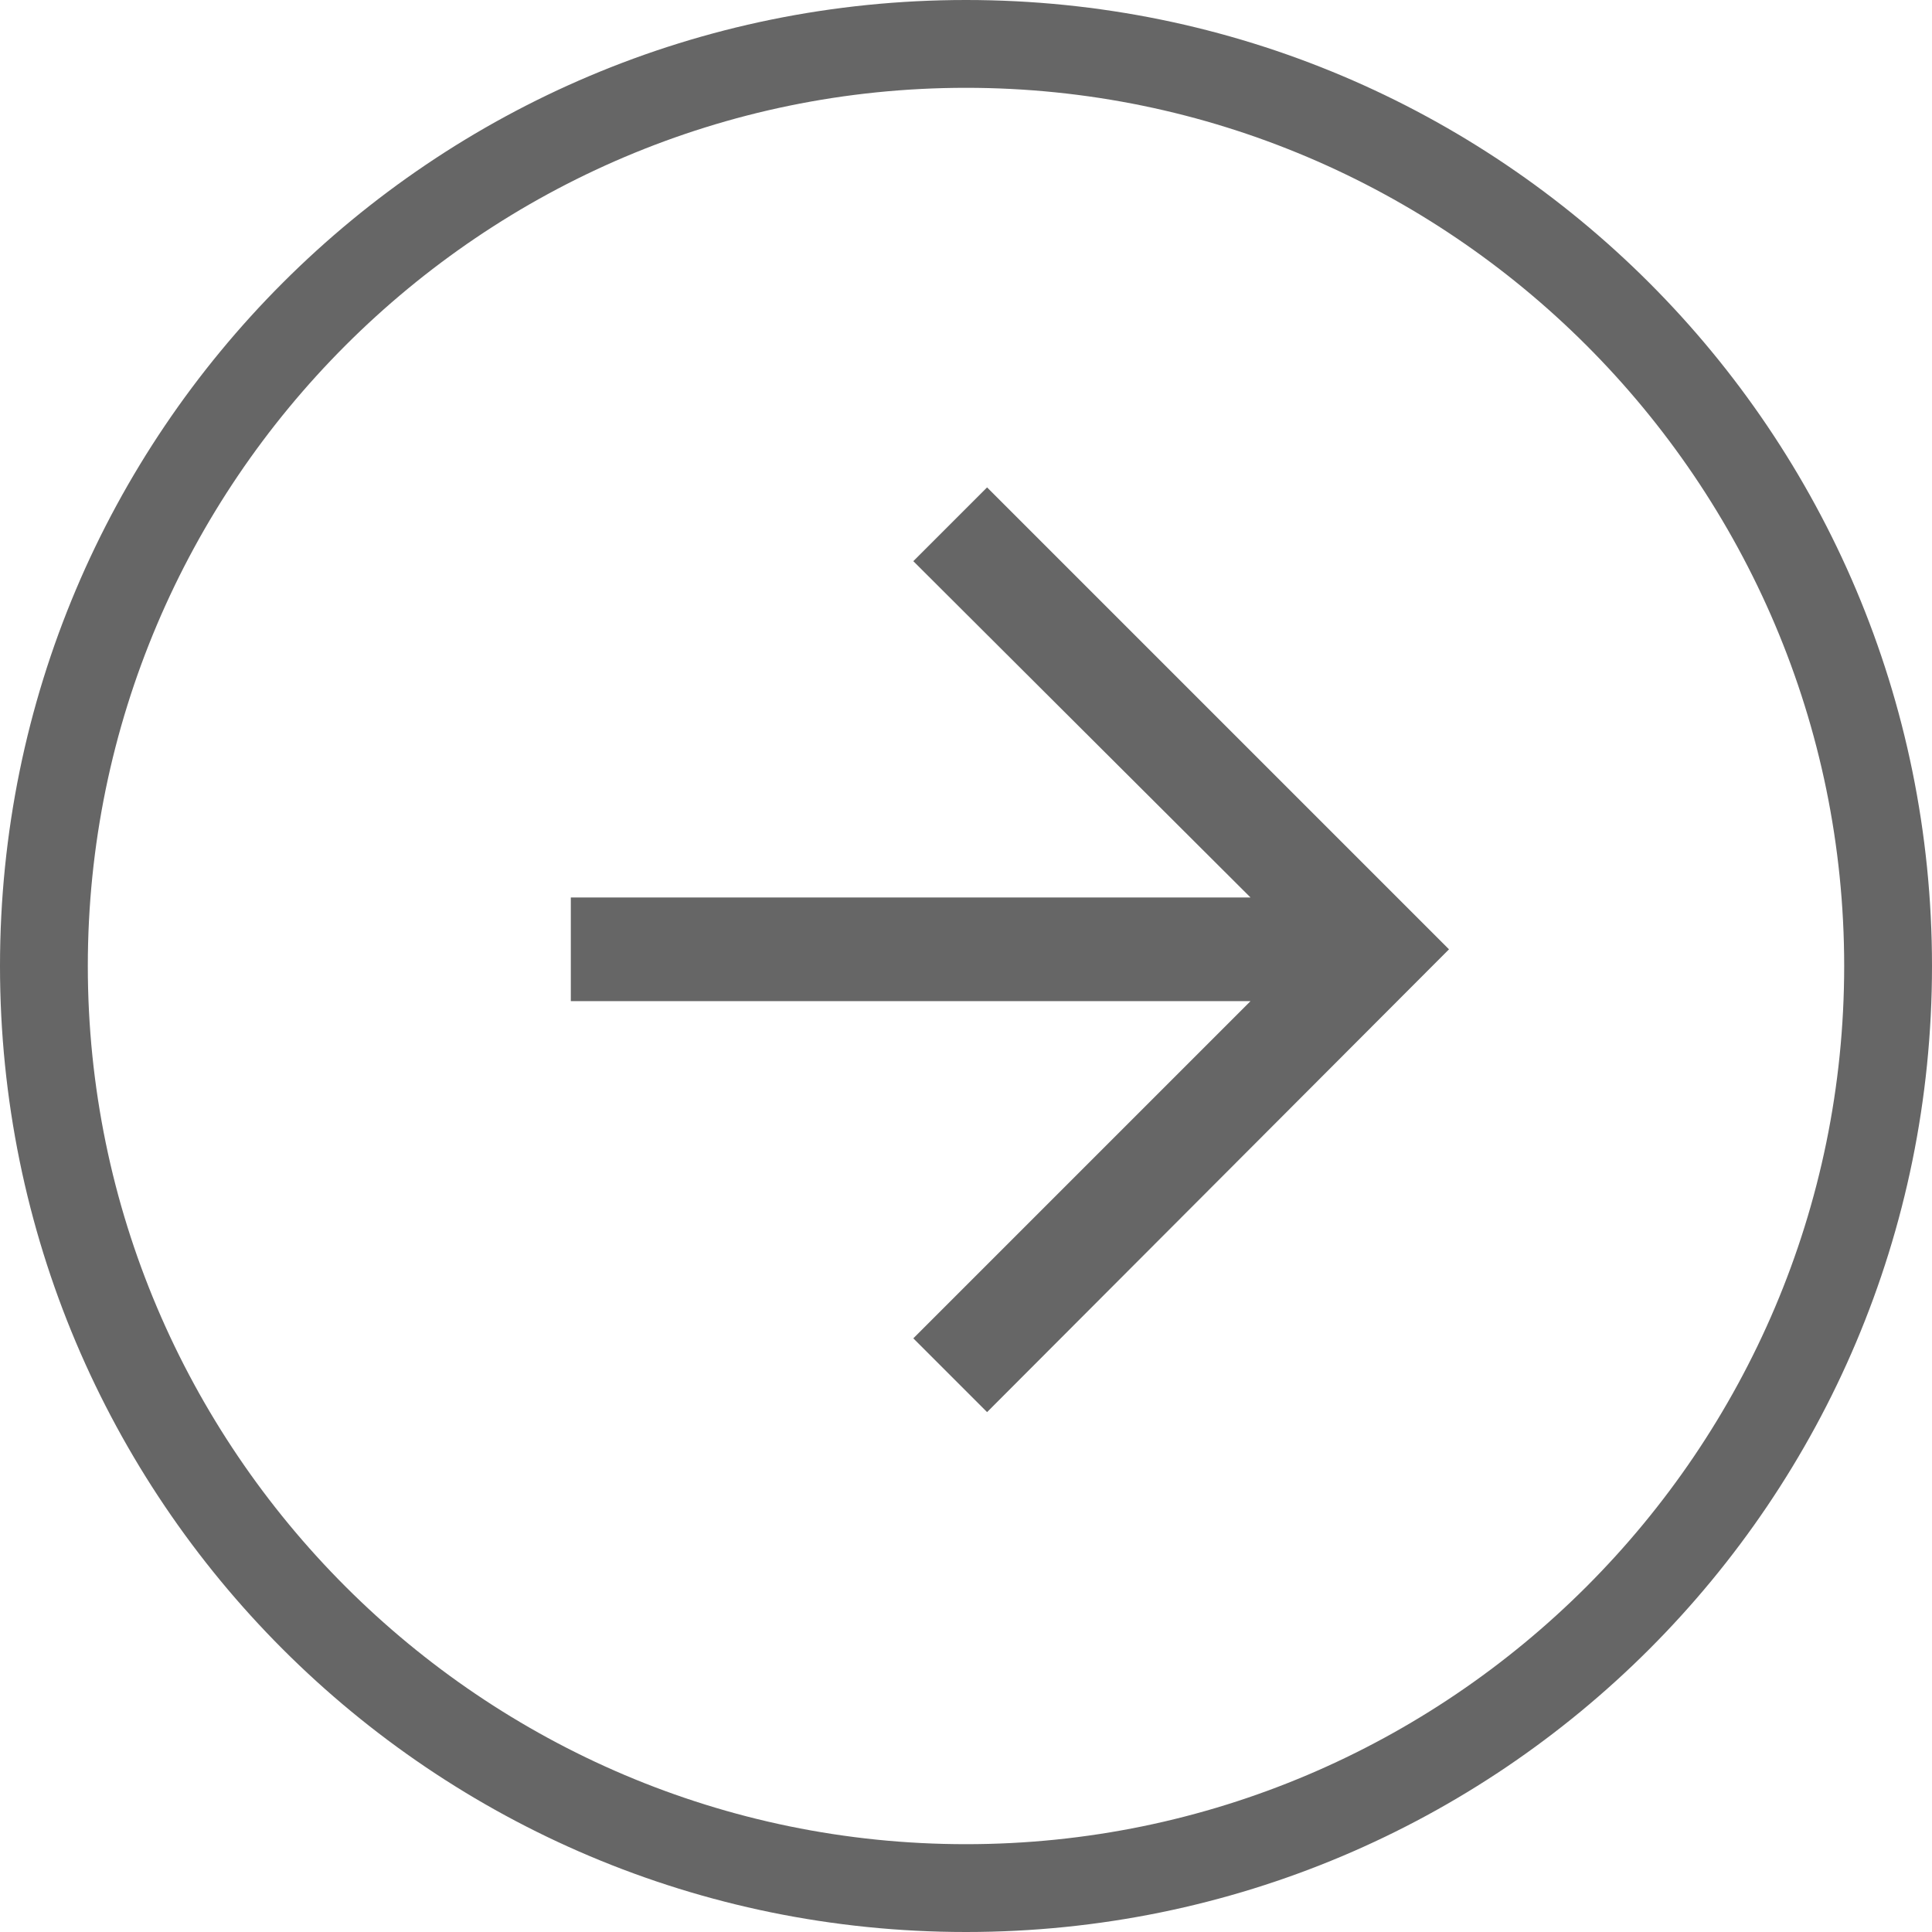
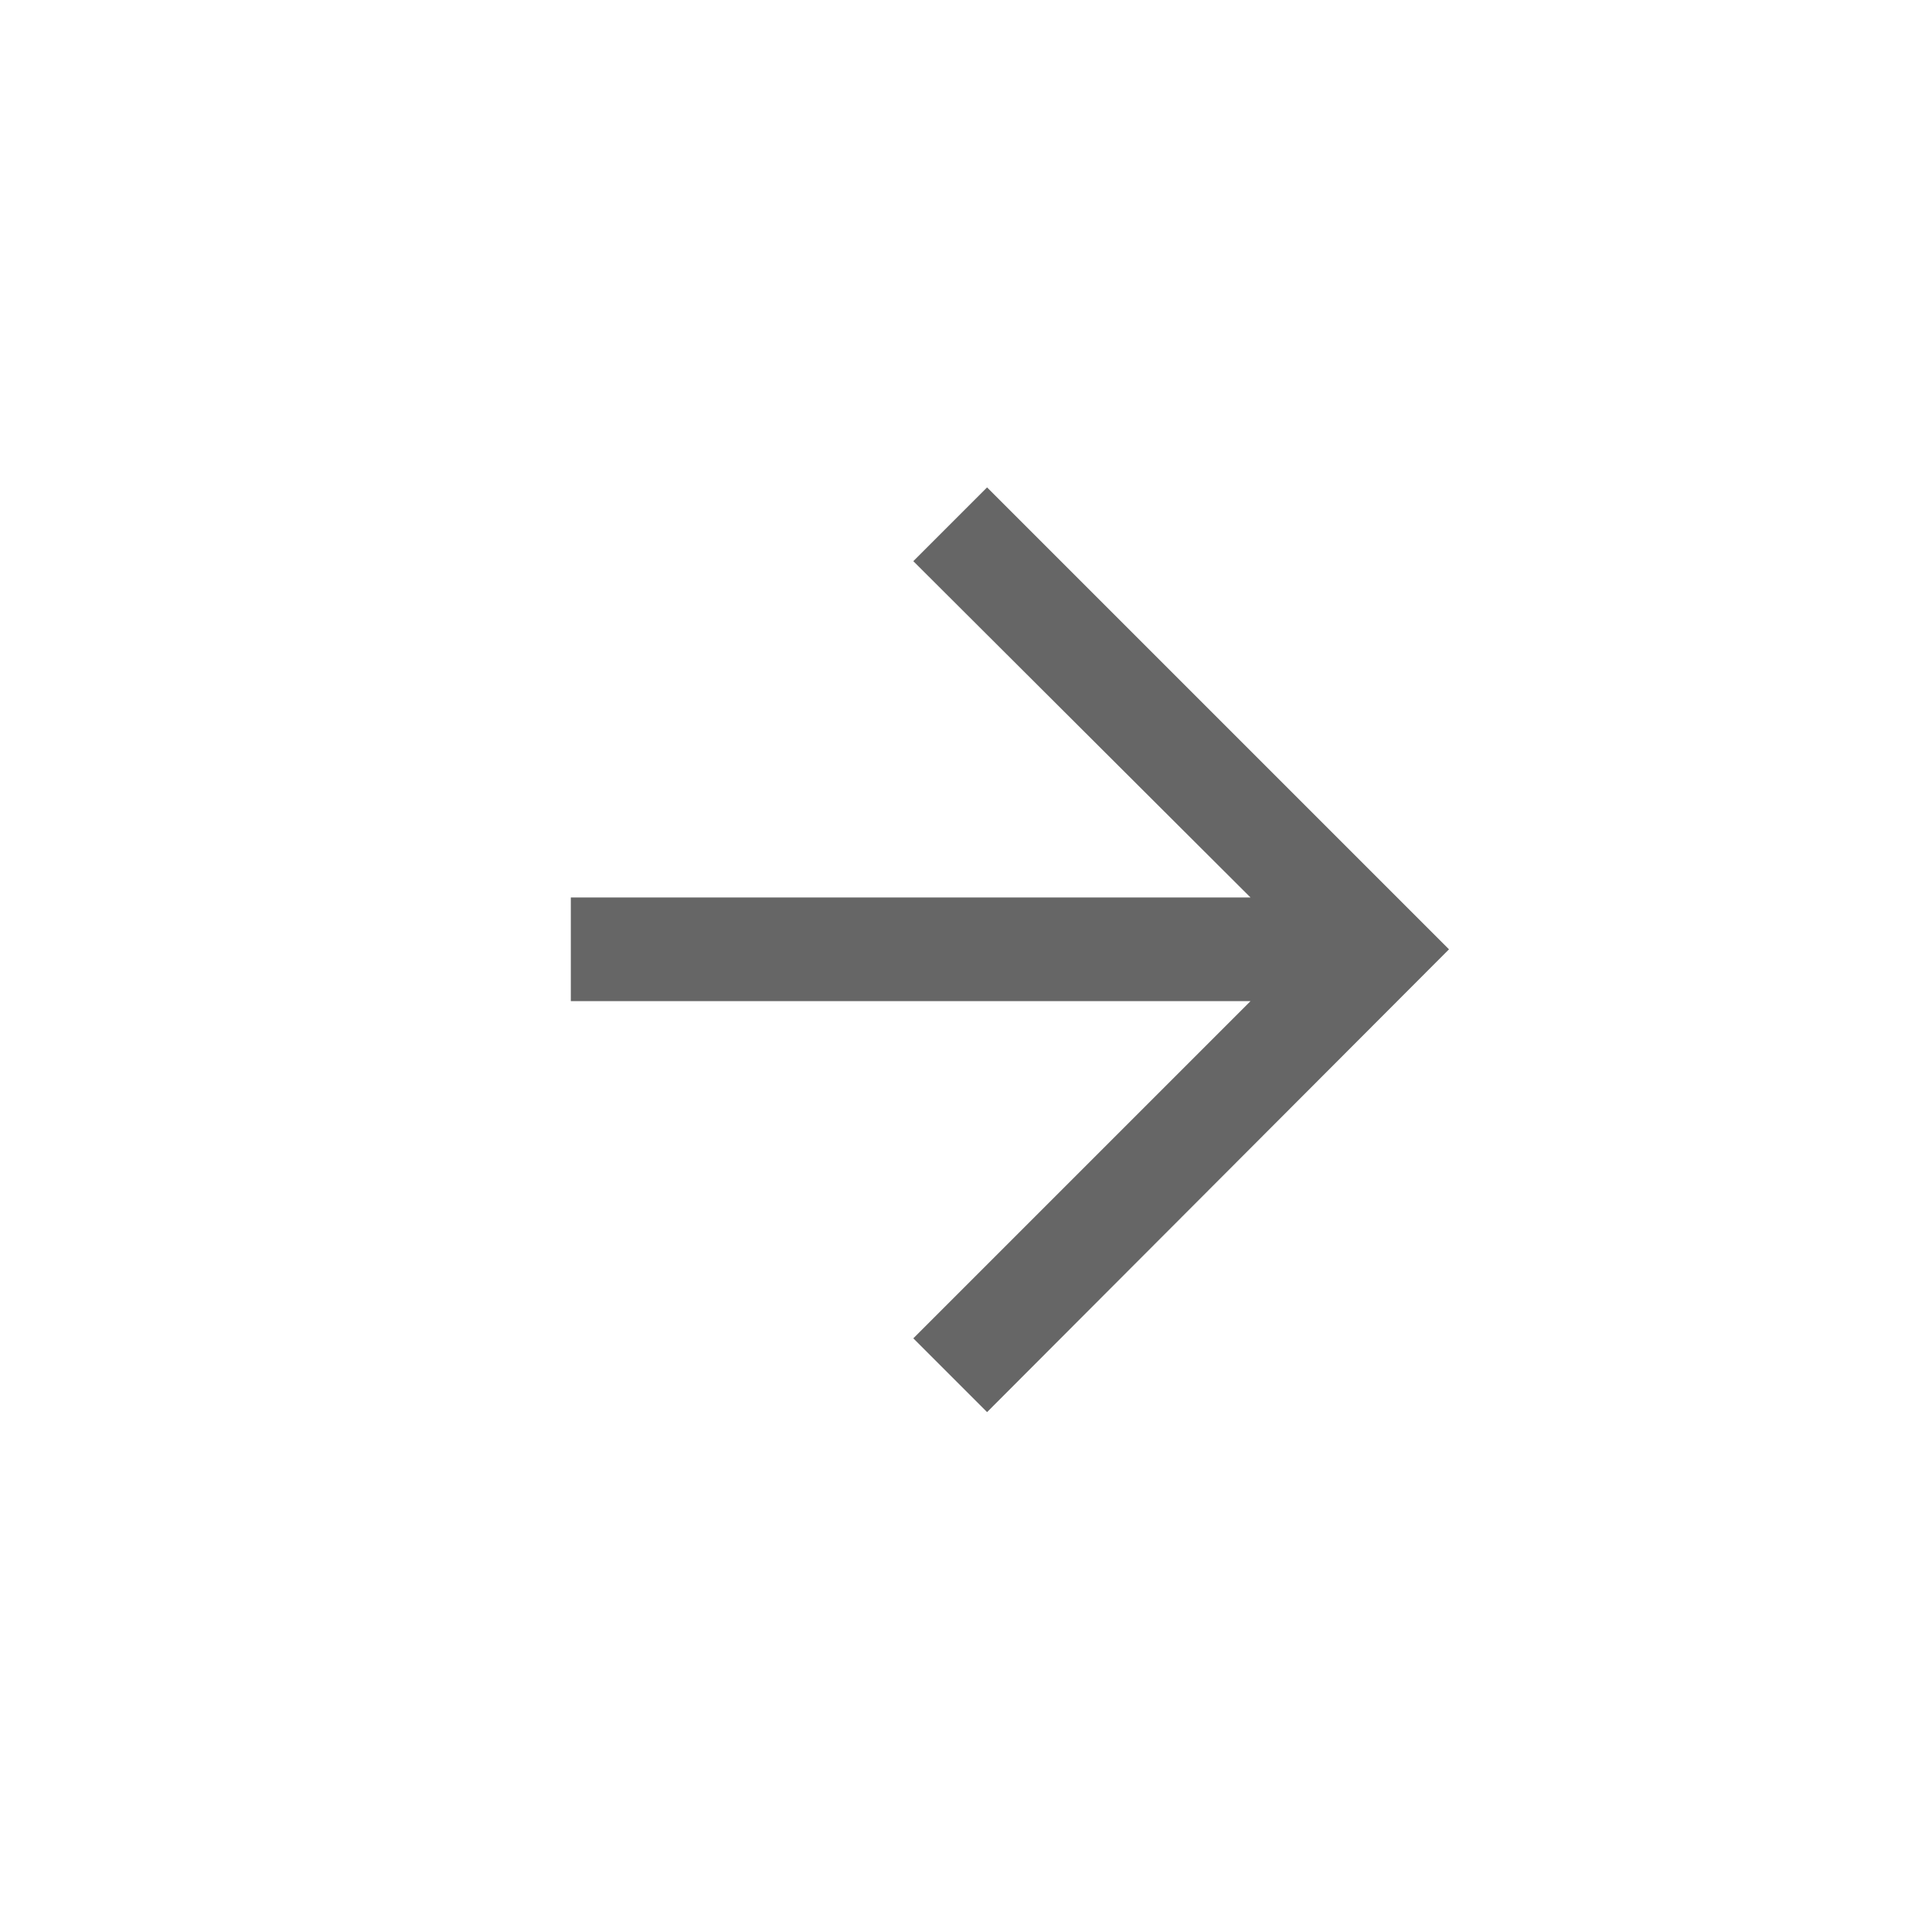
<svg xmlns="http://www.w3.org/2000/svg" id="_レイヤー_2" data-name="レイヤー 2" viewBox="0 0 22 22">
  <defs>
    <style>
      .cls-1 {
        fill: #666;
        stroke-width: 0px;
      }
    </style>
  </defs>
  <g id="_内容" data-name="内容">
    <g>
-       <path class="cls-1" d="m11,1c5.51,0,10,4.49,10,10s-4.49,10-10,10S1,16.51,1,11,5.49,1,11,1m0-1C4.92,0,0,4.92,0,11s4.92,11,11,11,11-4.92,11-11S17.08,0,11,0h0Z" />
      <polygon class="cls-1" points="11.24 5.55 10.4 6.39 14.24 10.22 6.5 10.22 6.5 11.4 14.24 11.4 10.4 15.24 11.24 16.08 16.5 10.81 11.24 5.55" />
    </g>
  </g>
</svg>